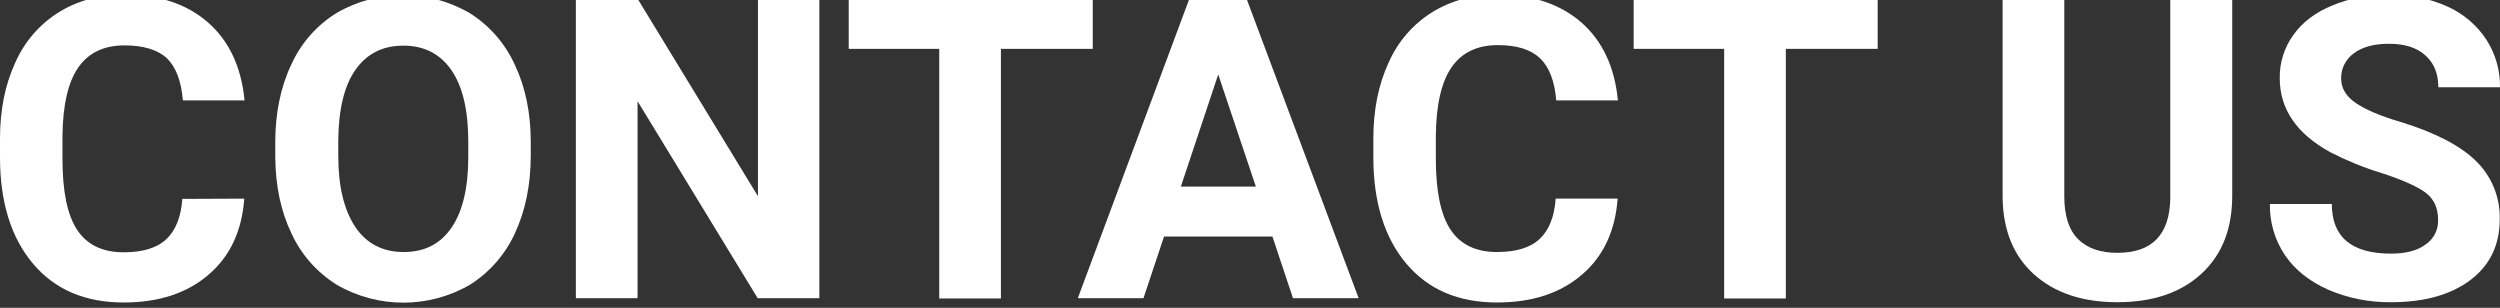
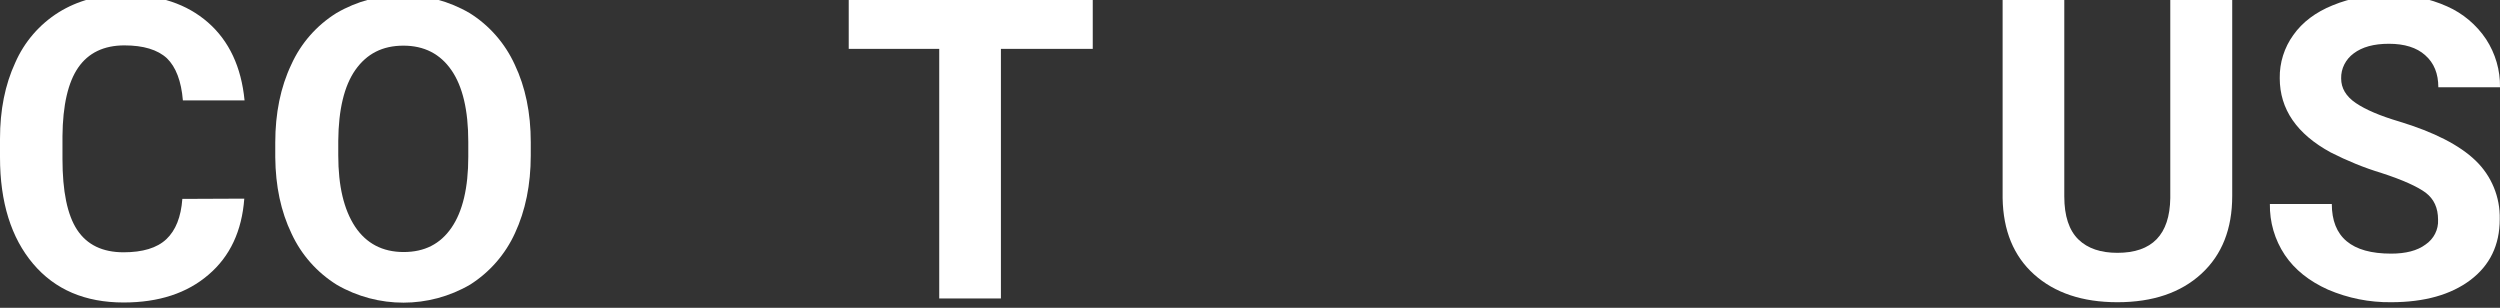
<svg xmlns="http://www.w3.org/2000/svg" version="1.1" id="レイヤー_1" x="0px" y="0px" width="936.4px" height="115.3px" viewBox="0 0 936.4 115.3" style="enable-background:new 0 0 936.4 115.3;" xml:space="preserve">
  <rect x="0" y="0" width="936.4" height="115.3" fill="#333333" stroke="none" />
  <style type="text/css">
	.st0{fill:#FFFFFF;}
</style>
  <path class="st0" d="M91.5,74.4c-0.9,12.1-5.3,21.6-13.4,28.5c-8,6.9-18.6,10.4-31.8,10.4c-14.4,0-25.7-4.8-33.9-14.5S0,75.8,0,58.9  V52c0-10.8,1.9-20.3,5.7-28.5C9.1,15.7,14.8,9.1,22,4.6C29.1,0.2,37.3-2,46.6-2C59.6-2,70,1.5,77.9,8.4s12.5,16.7,13.7,29.2H68.5  c-0.6-7.2-2.6-12.5-6-15.8C59,18.6,53.7,17,46.6,17c-7.7,0-13.5,2.8-17.3,8.3S23.5,39.4,23.4,51v8.5c0,12.1,1.8,21,5.5,26.6  s9.5,8.4,17.4,8.4c7.1,0,12.5-1.6,16-4.9c3.5-3.3,5.5-8.3,6-15.1L91.5,74.4z" />
  <path class="st0" d="M198.8,58.2c0,11-2,20.7-5.9,29.1c-3.6,7.9-9.4,14.6-16.8,19.3c-15.4,9-34.5,9-49.9,0.1  c-7.4-4.6-13.3-11.2-17-19.2c-4-8.3-6-17.8-6.1-28.6v-5.5c0-11,2-20.8,6-29.2c3.6-8,9.5-14.7,16.9-19.3c15.4-9,34.5-9,49.9,0  c7.4,4.6,13.3,11.4,16.9,19.3c4,8.4,6,18.1,6,29.1V58.2z M175.4,53.1c0-11.8-2.1-20.7-6.3-26.8s-10.2-9.2-18-9.2s-13.7,3-18,9.1  c-4.2,6-6.3,14.9-6.4,26.5v5.5c0,11.5,2.1,20.3,6.3,26.7c4.2,6.3,10.3,9.5,18.2,9.5c7.8,0,13.7-3,17.9-9.1s6.3-15,6.3-26.6  L175.4,53.1z" />
-   <path class="st0" d="M306.9,111.7h-23.1l-45-73.8v73.8h-23.1V-0.5h23.1l45.1,74v-74h23V111.7z" />
-   <path class="st0" d="M409.3,18.3h-34.4v93.5h-23.1V18.3h-33.9V-0.5h91.4V18.3z" />
-   <path class="st0" d="M476.6,88.6H436l-7.7,23.1h-24.6L445.5-0.5h21.4l42,112.2h-24.6L476.6,88.6z M442.3,69.9h28.1l-14.1-42  L442.3,69.9z" />
-   <path class="st0" d="M605.9,74.4c-0.9,12.1-5.3,21.6-13.4,28.5c-8,6.9-18.6,10.4-31.8,10.4c-14.4,0-25.7-4.8-33.9-14.5  s-12.4-23-12.4-39.9V52c0-10.8,1.9-20.3,5.7-28.5c3.4-7.8,9.1-14.4,16.3-18.9C543.5,0.2,551.7-2,561-2c12.9,0,23.4,3.5,31.3,10.4  s12.5,16.7,13.7,29.2h-23.1c-0.6-7.2-2.6-12.5-6.1-15.8s-8.7-4.9-15.8-4.9c-7.7,0-13.5,2.8-17.3,8.3s-5.8,14.1-5.9,25.7v8.5  c0,12.1,1.8,21,5.5,26.6s9.5,8.4,17.4,8.4c7.1,0,12.5-1.6,16-4.9s5.5-8.3,6-15.1H605.9z" />
-   <path class="st0" d="M703.3,18.3h-34.4v93.5h-23.1V18.3h-33.9V-0.5h91.4V18.3z" />
+   <path class="st0" d="M409.3,18.3h-34.4v93.5h-23.1V18.3h-33.9V-0.5h91.4z" />
  <path class="st0" d="M836.1-0.5v73.9c0,12.3-3.8,22-11.5,29.1s-18.2,10.7-31.5,10.7c-13.1,0-23.5-3.5-31.2-10.4  s-11.6-16.5-11.8-28.6V-0.5h23.1v74.1c0,7.3,1.8,12.7,5.3,16.1s8.4,5,14.6,5c13,0,19.6-6.8,19.8-20.5V-0.5H836.1z" />
  <path class="st0" d="M913.2,82.3c0-4.4-1.5-7.7-4.6-10.1c-3.1-2.3-8.6-4.8-16.6-7.4c-6.6-2-12.9-4.6-19-7.7  c-12.7-6.9-19.1-16.2-19.1-27.8c-0.1-5.8,1.7-11.5,5.1-16.2c3.4-4.8,8.3-8.5,14.7-11.1c6.8-2.8,14.2-4.1,21.5-4  c7.4-0.1,14.7,1.4,21.4,4.4c5.9,2.6,11,6.9,14.6,12.3c3.5,5.4,5.3,11.6,5.2,18h-23.1c0-5.1-1.6-9.1-4.9-12  c-3.2-2.9-7.8-4.3-13.6-4.3c-5.7,0-10,1.2-13.2,3.6c-3,2.2-4.8,5.7-4.7,9.4c0,3.6,1.8,6.7,5.5,9.2s9.1,4.8,16.2,6.9  c13.2,4,22.7,8.9,28.7,14.7c5.9,5.7,9.2,13.6,9,21.9c0,9.7-3.7,17.3-11,22.8s-17.2,8.3-29.7,8.3c-8.1,0.1-16.1-1.5-23.6-4.7  c-7.1-3.2-12.5-7.5-16.2-13c-3.8-5.7-5.7-12.3-5.6-19.1h23.2c0,12.4,7.4,18.6,22.2,18.6c5.5,0,9.8-1.1,12.9-3.4  C911.6,89.5,913.4,86,913.2,82.3z" />
</svg>